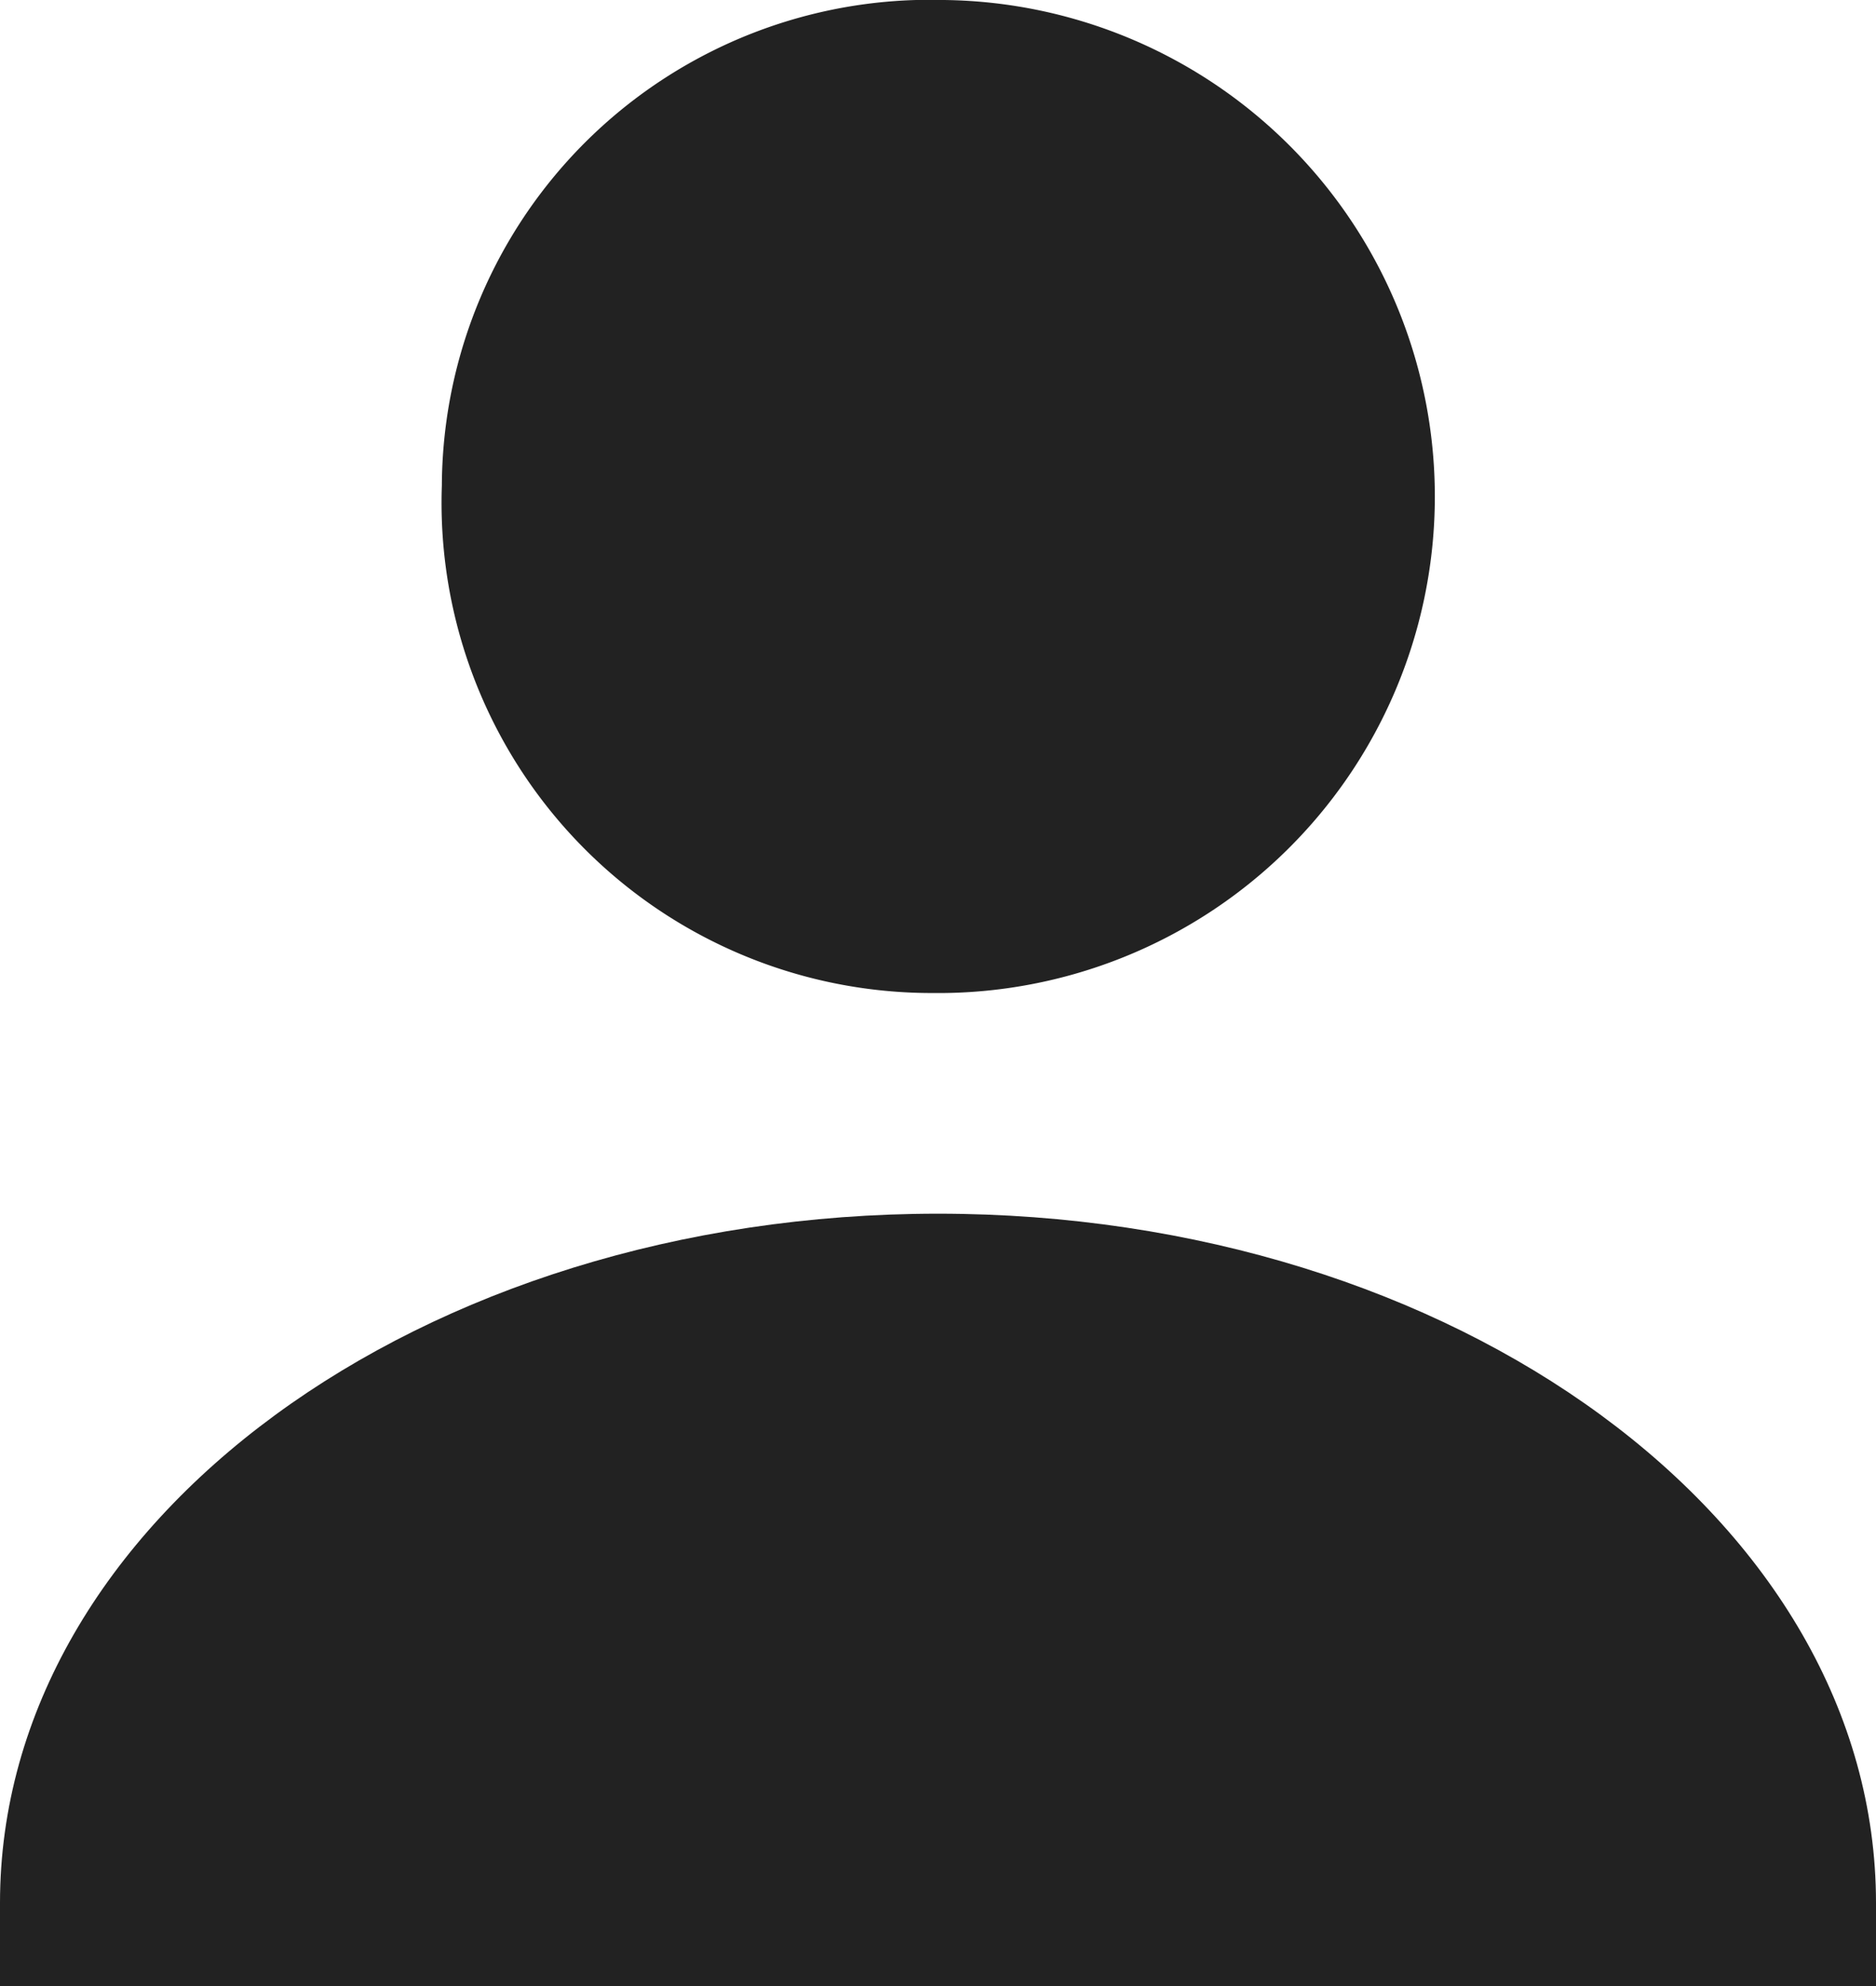
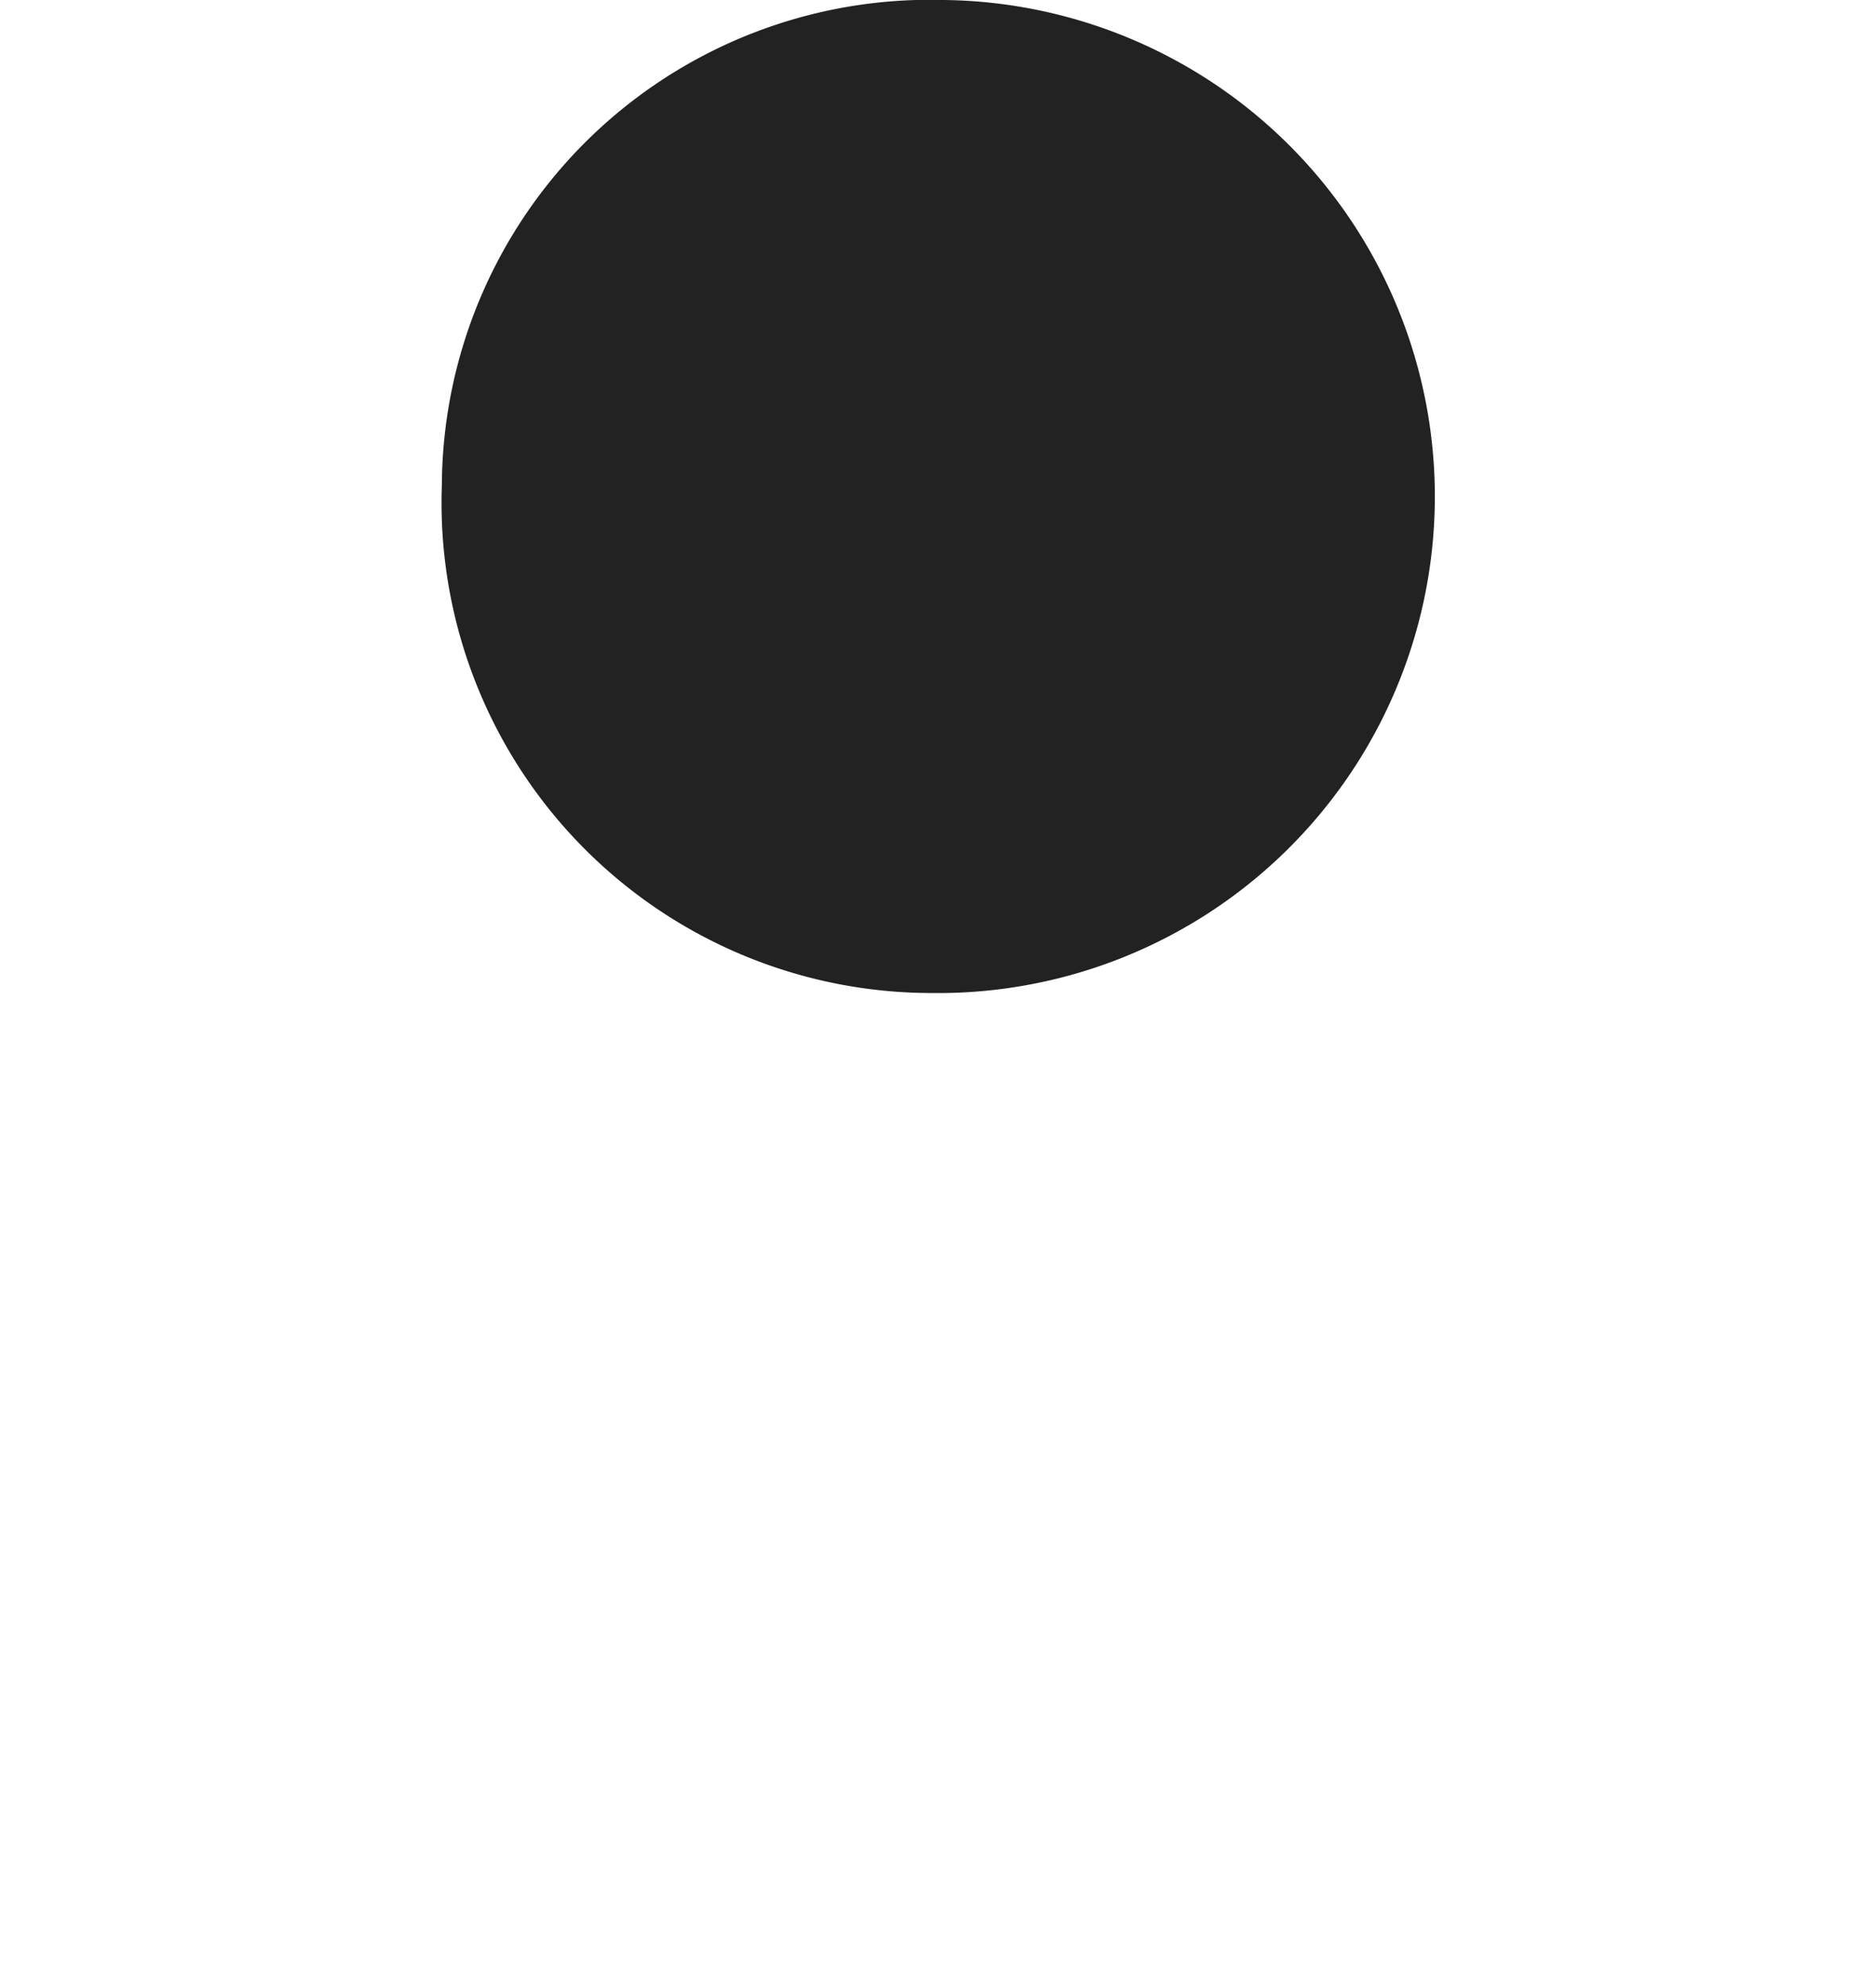
<svg xmlns="http://www.w3.org/2000/svg" width="17" height="18" viewBox="0 0 17 18">
  <g id="icon-user" transform="translate(-1805 -63)">
    <g id="Group_4163" data-name="Group 4163" transform="translate(1809 63)">
      <path id="Path_3355" data-name="Path 3355" d="M12.048,10a4.5,4.5,0,0,0,.1-9A4.423,4.423,0,0,0,7.6,5.4,4.443,4.443,0,0,0,12.048,10Z" transform="translate(-7.596 -1)" fill="#222" />
    </g>
-     <path id="Path_3356" data-name="Path 3356" d="M4.2,18.047c0-3.462,3.814-6.247,8.5-6.247s8.5,2.785,8.5,6.247V18.8H4.2Z" transform="translate(1800.8 62.2)" fill="#222" />
  </g>
</svg>